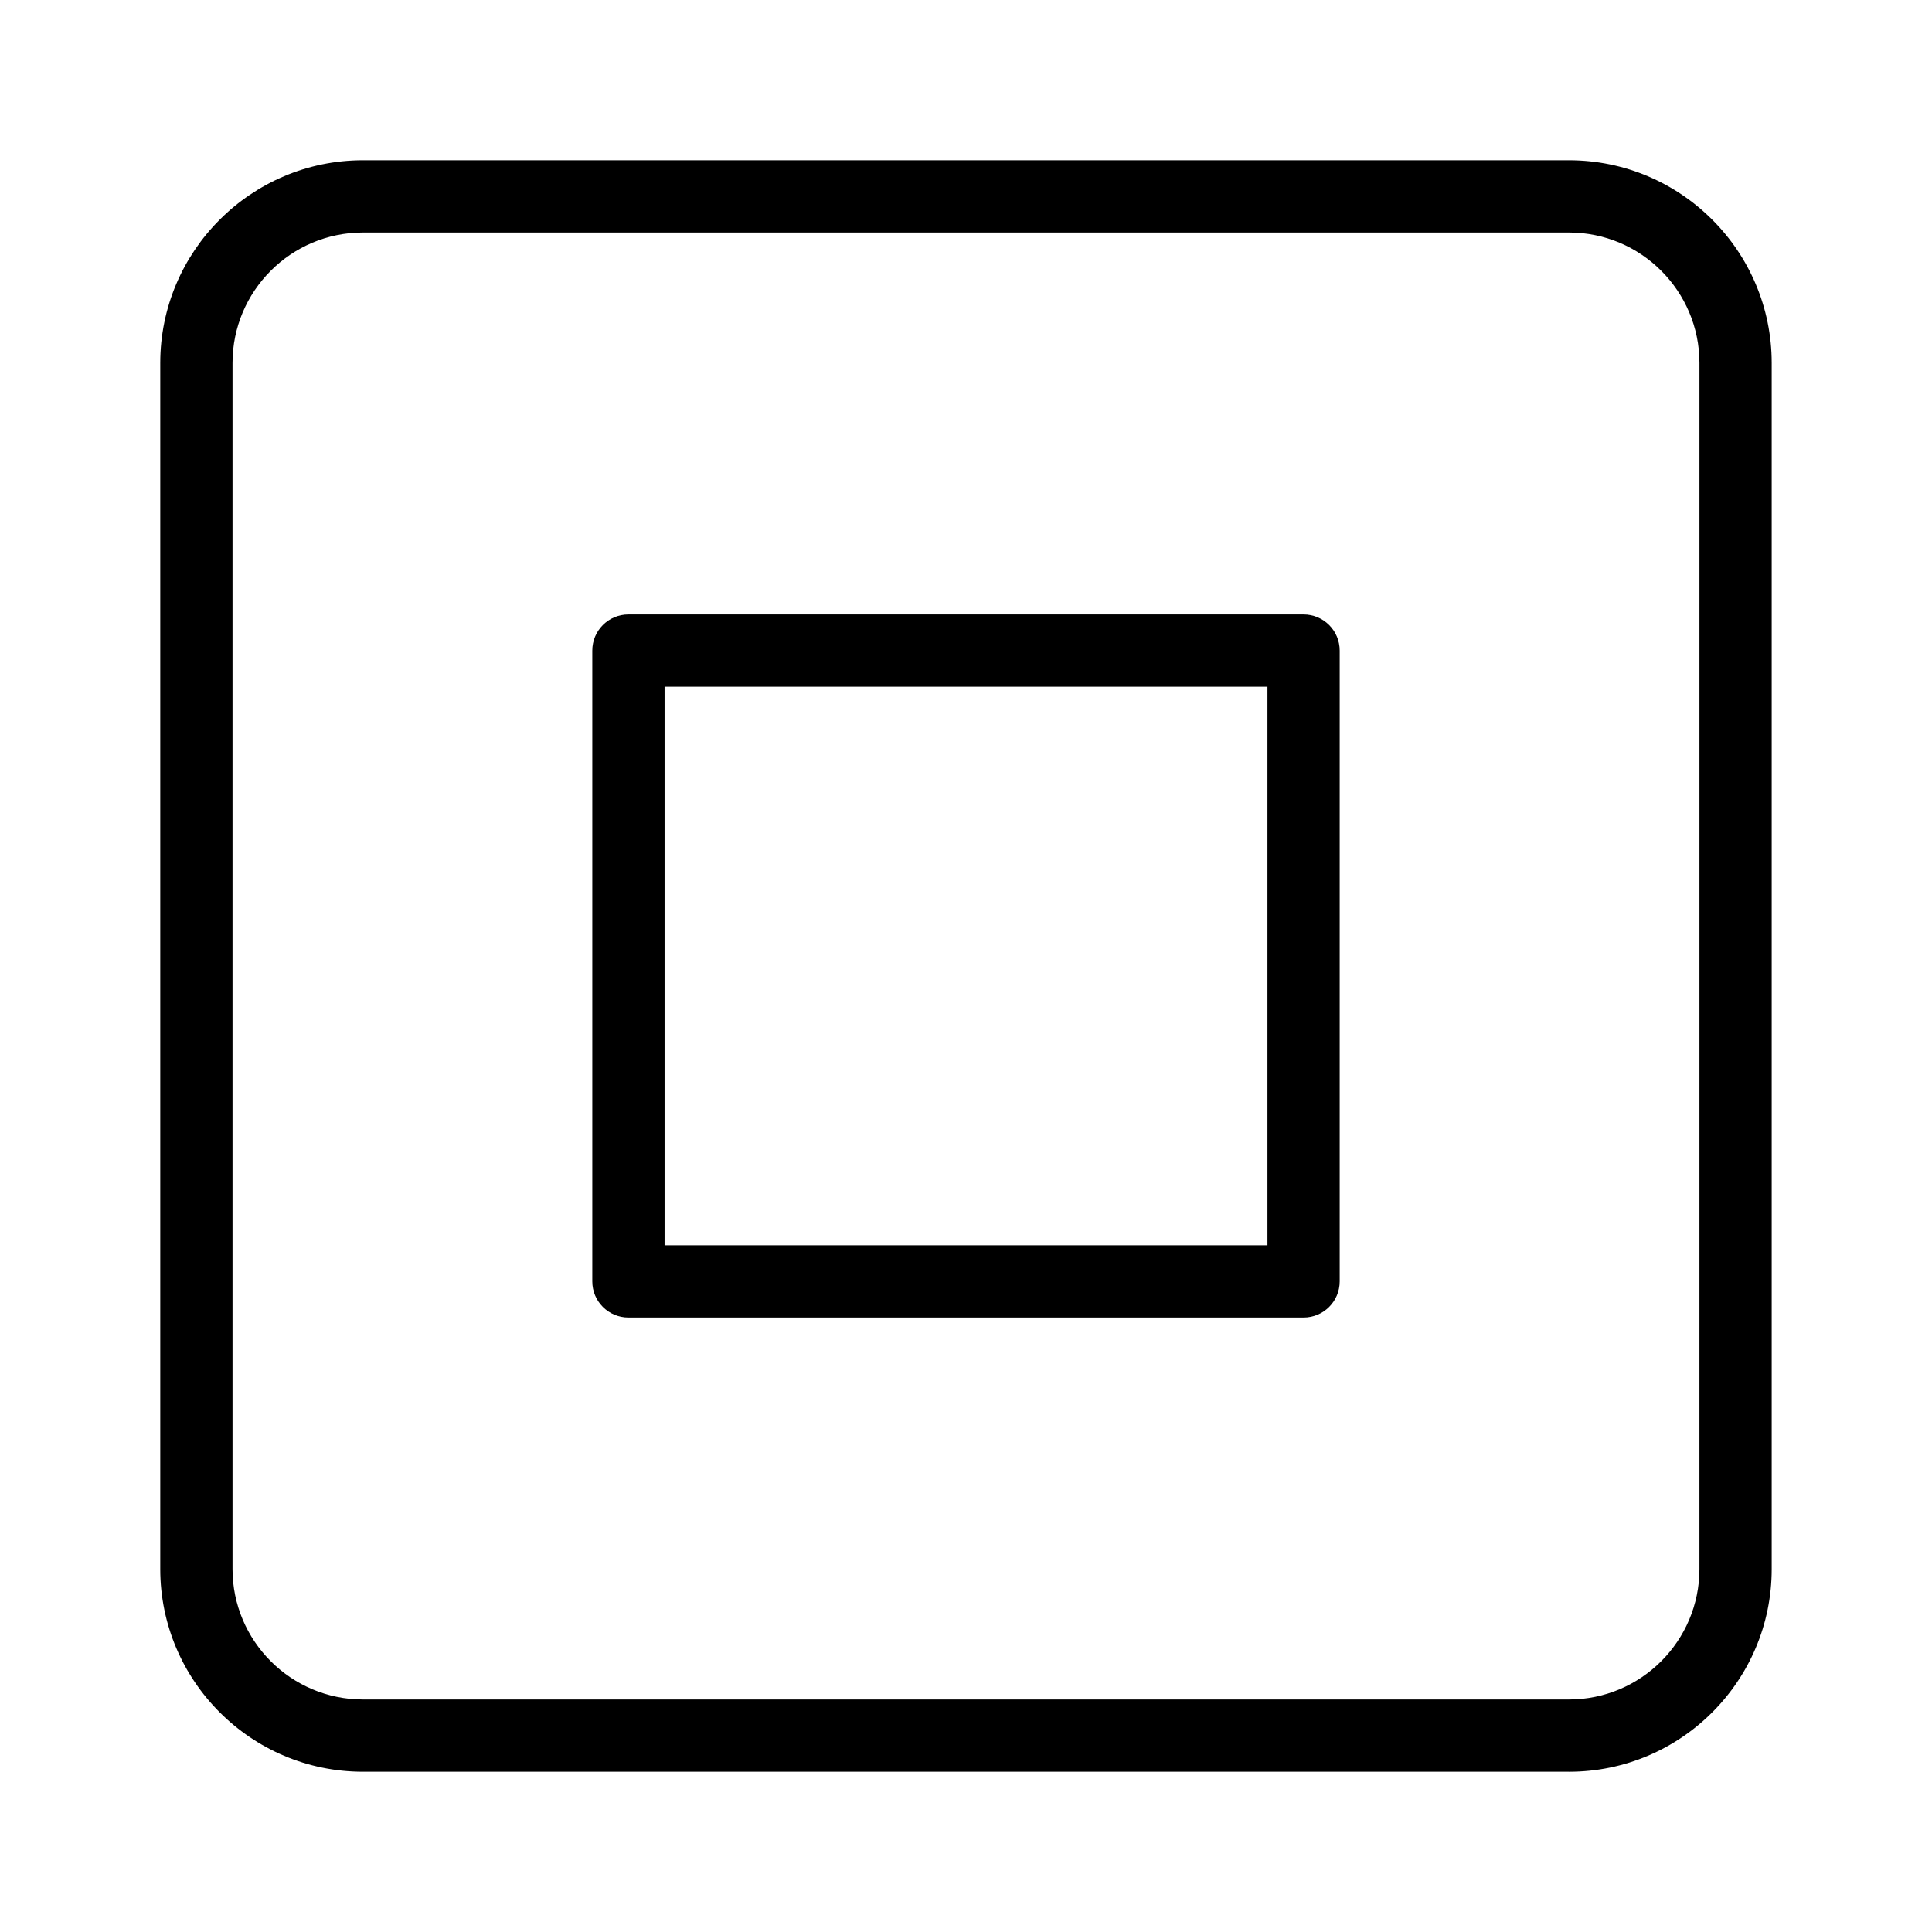
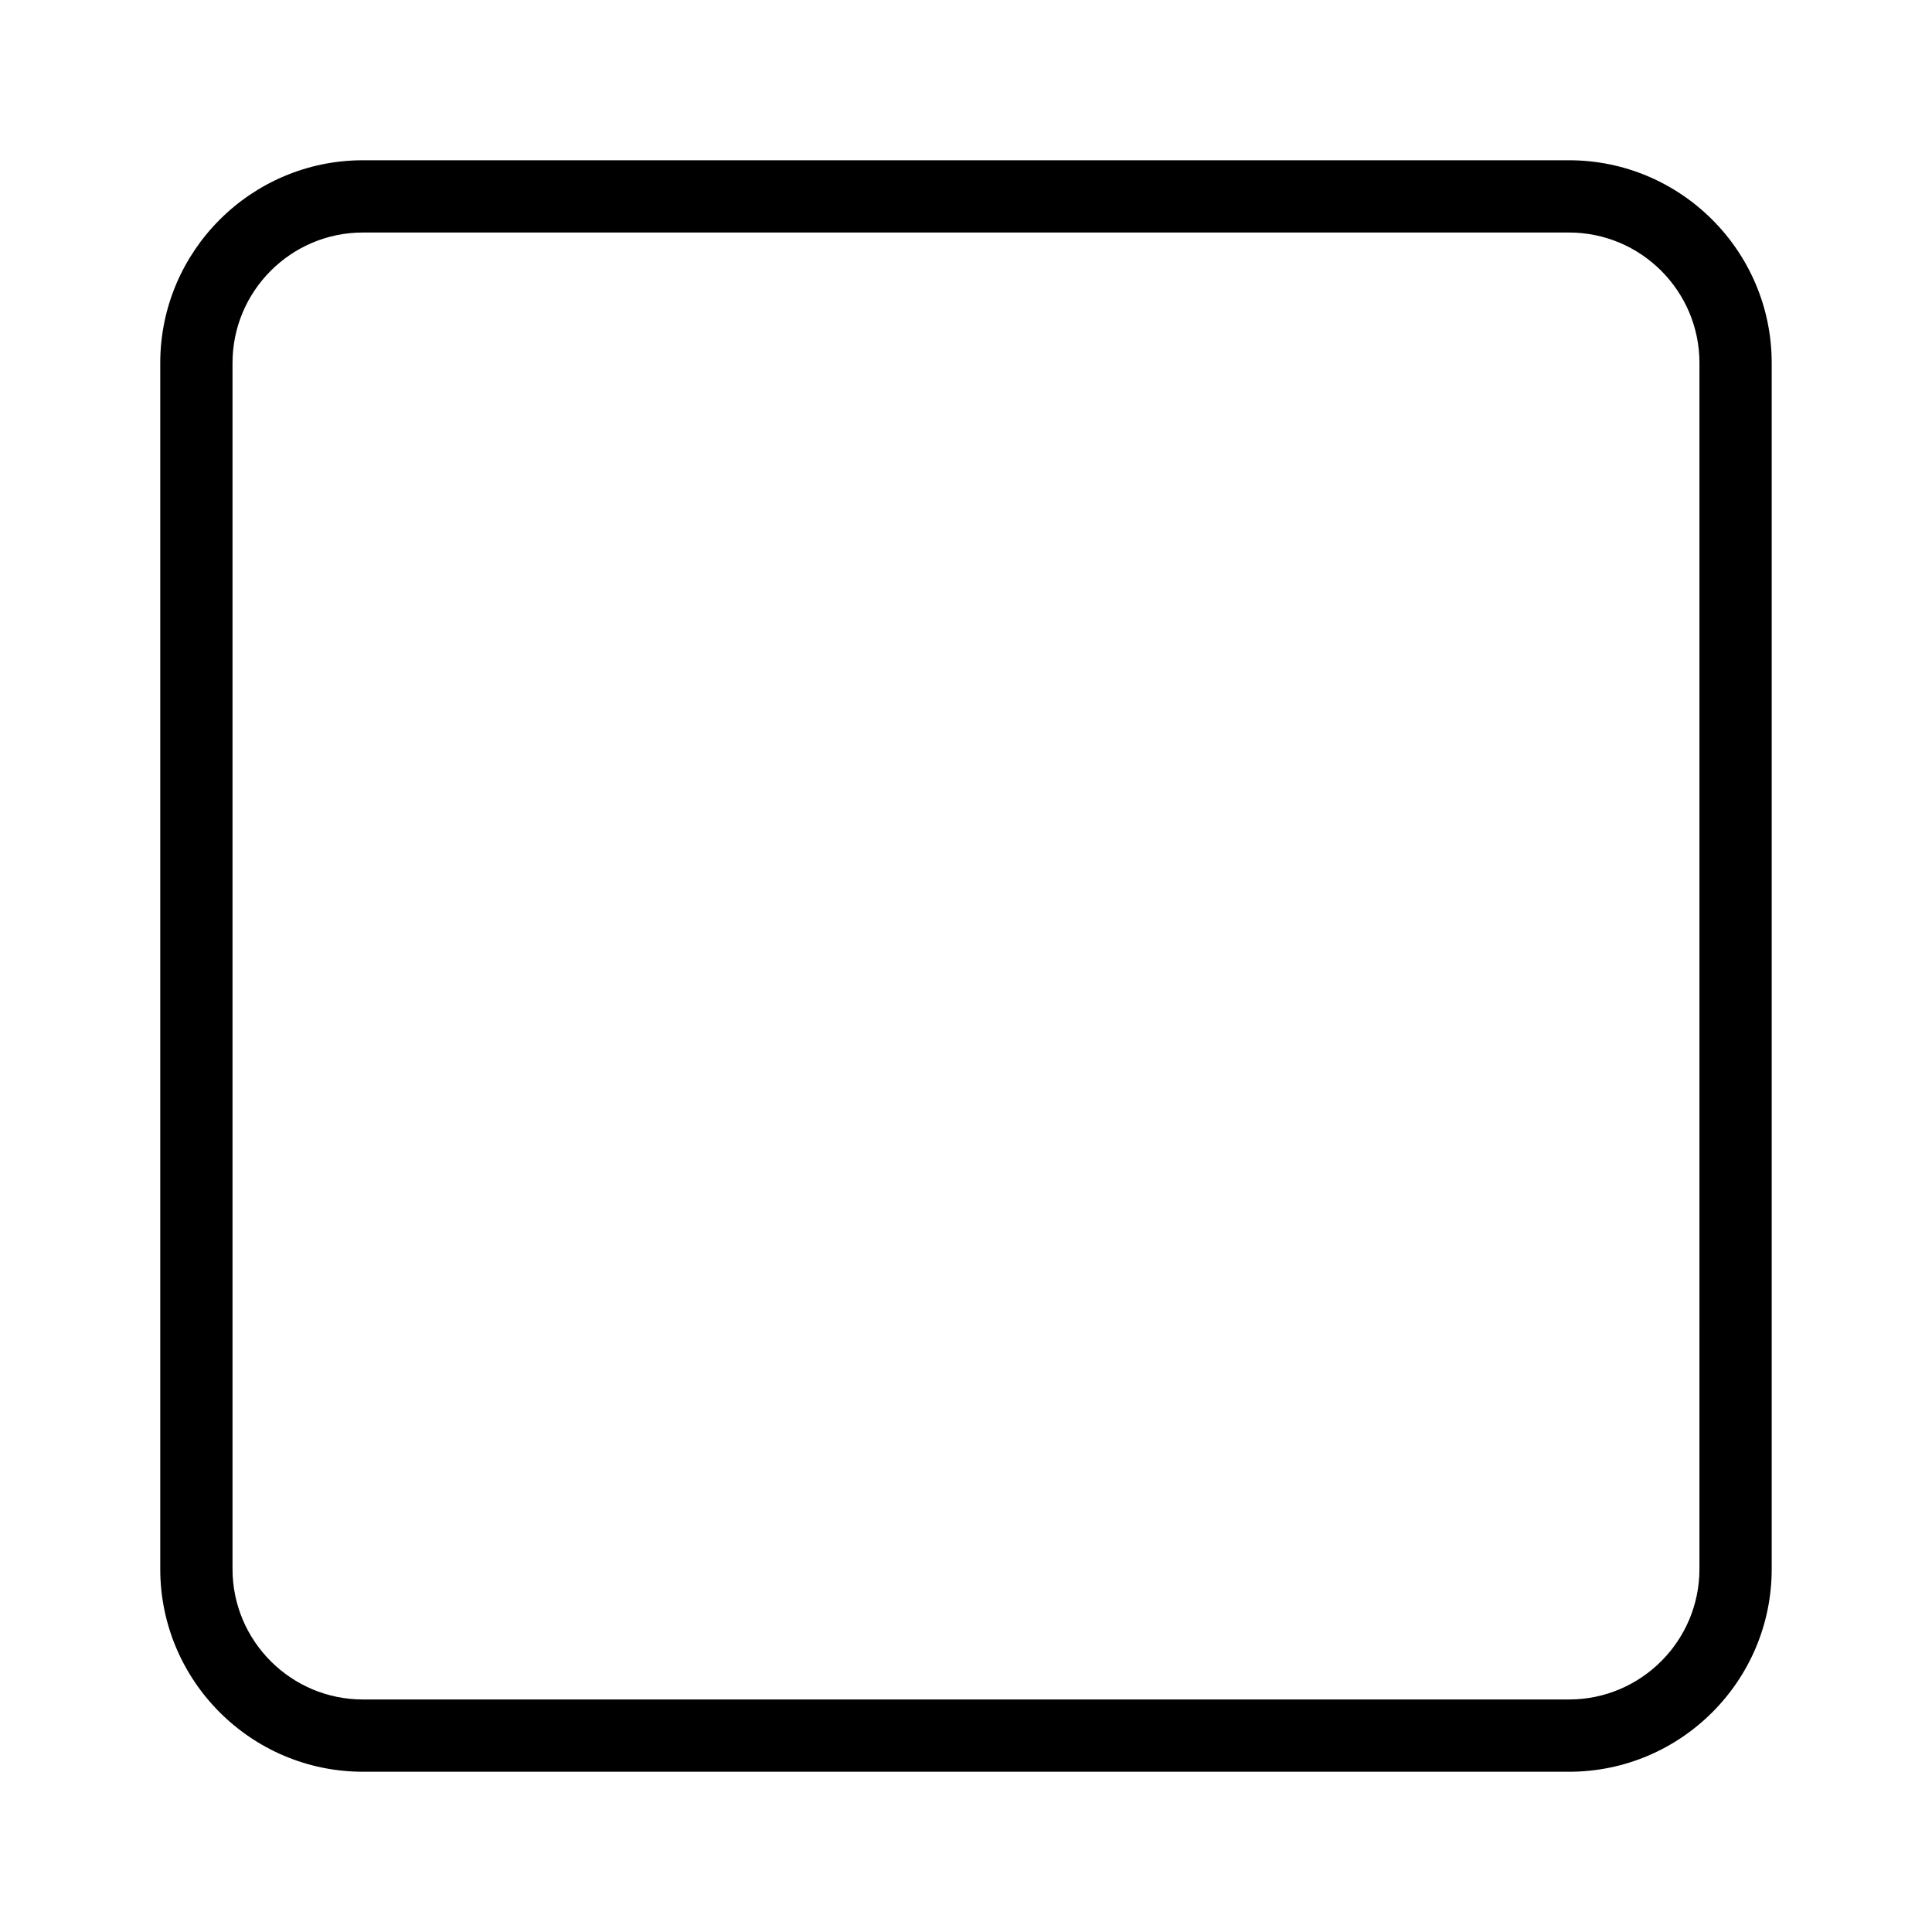
<svg xmlns="http://www.w3.org/2000/svg" fill="#000000" width="800px" height="800px" version="1.1" viewBox="144 144 512 512">
  <g>
    <path d="m559.8 613.53h-319.62c-29.613 0-53.711-24.098-53.711-53.719v-319.62c0-29.625 24.098-53.719 53.711-53.719h319.62c29.625 0 53.719 24.098 53.719 53.719v319.62c0.004 29.625-24.094 53.723-53.715 53.723zm-319.62-407.91c-19.059 0-34.559 15.504-34.559 34.57v319.62c0 19.066 15.504 34.57 34.559 34.57h319.62c19.066 0 34.57-15.504 34.57-34.57l0.004-319.62c0-19.066-15.504-34.57-34.57-34.57h-319.62z" />
-     <path d="m489.46 493.16h-178.92c-5.293 0-9.574-4.281-9.574-9.574v-167.18c0-5.293 4.281-9.574 9.574-9.574h178.92c5.293 0 9.574 4.281 9.574 9.574v167.18c0 5.293-4.281 9.574-9.574 9.574zm-169.34-19.148h159.77v-148.03h-159.77z" />
  </g>
</svg>